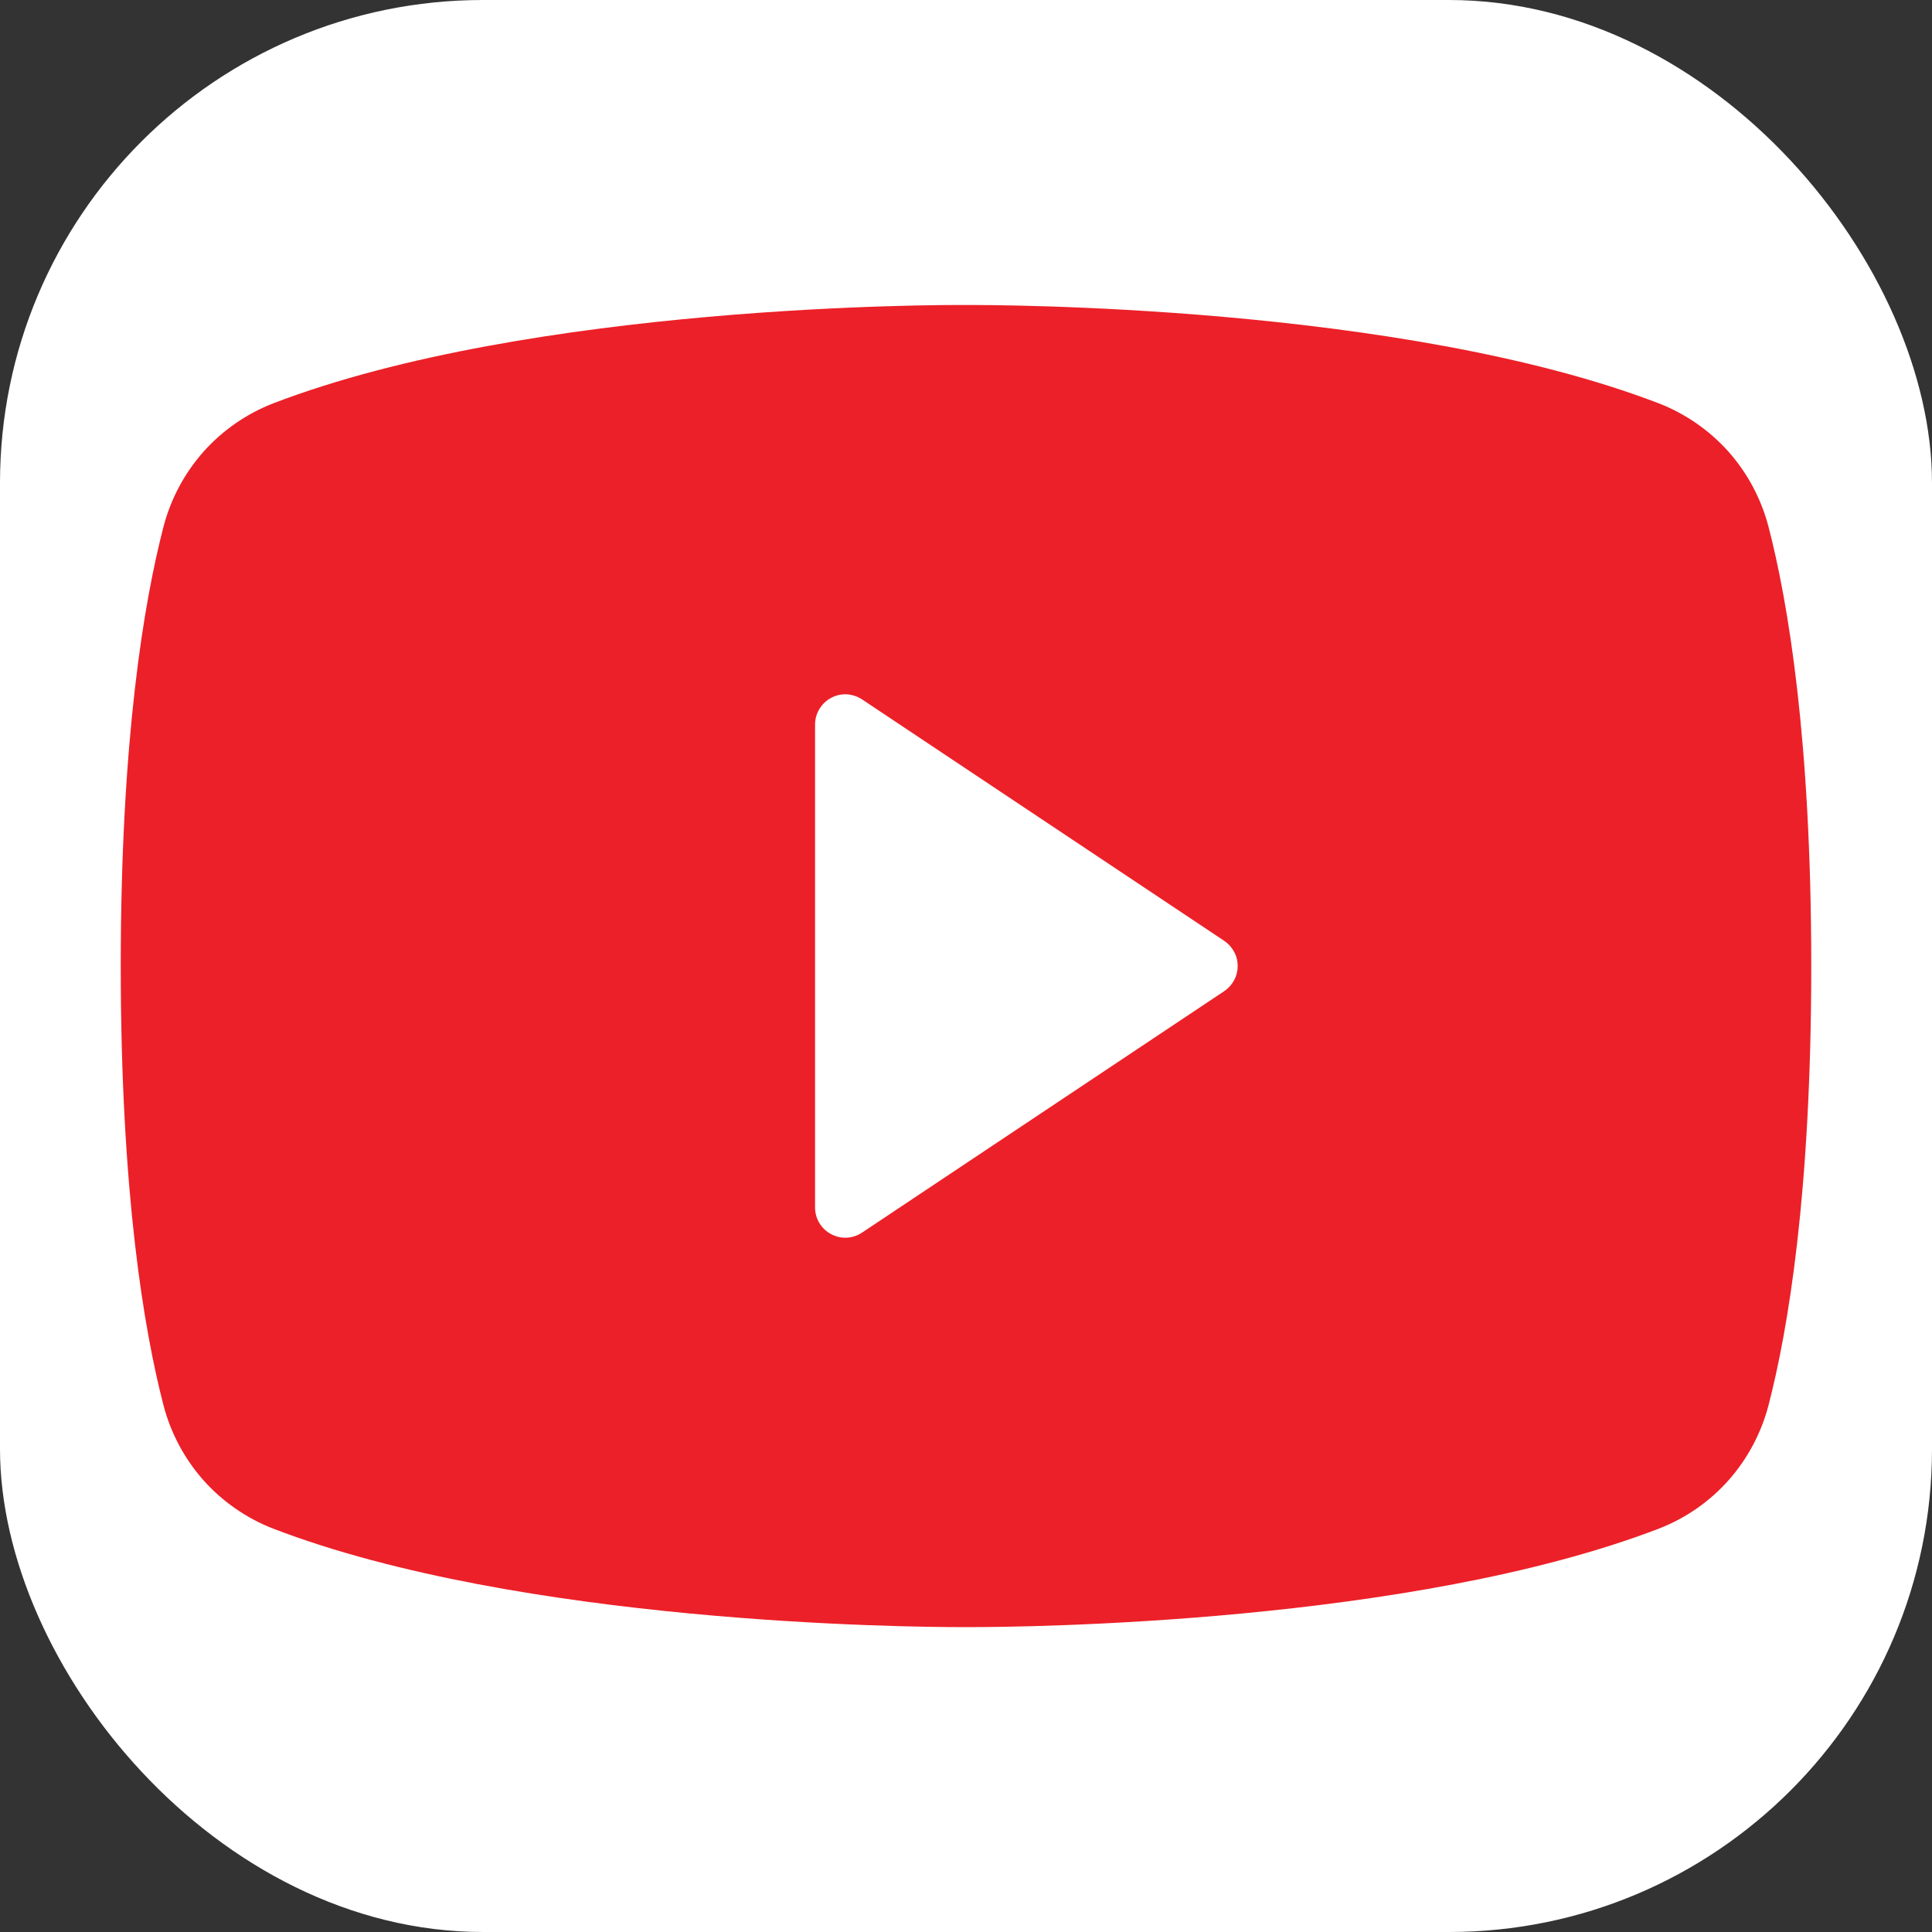
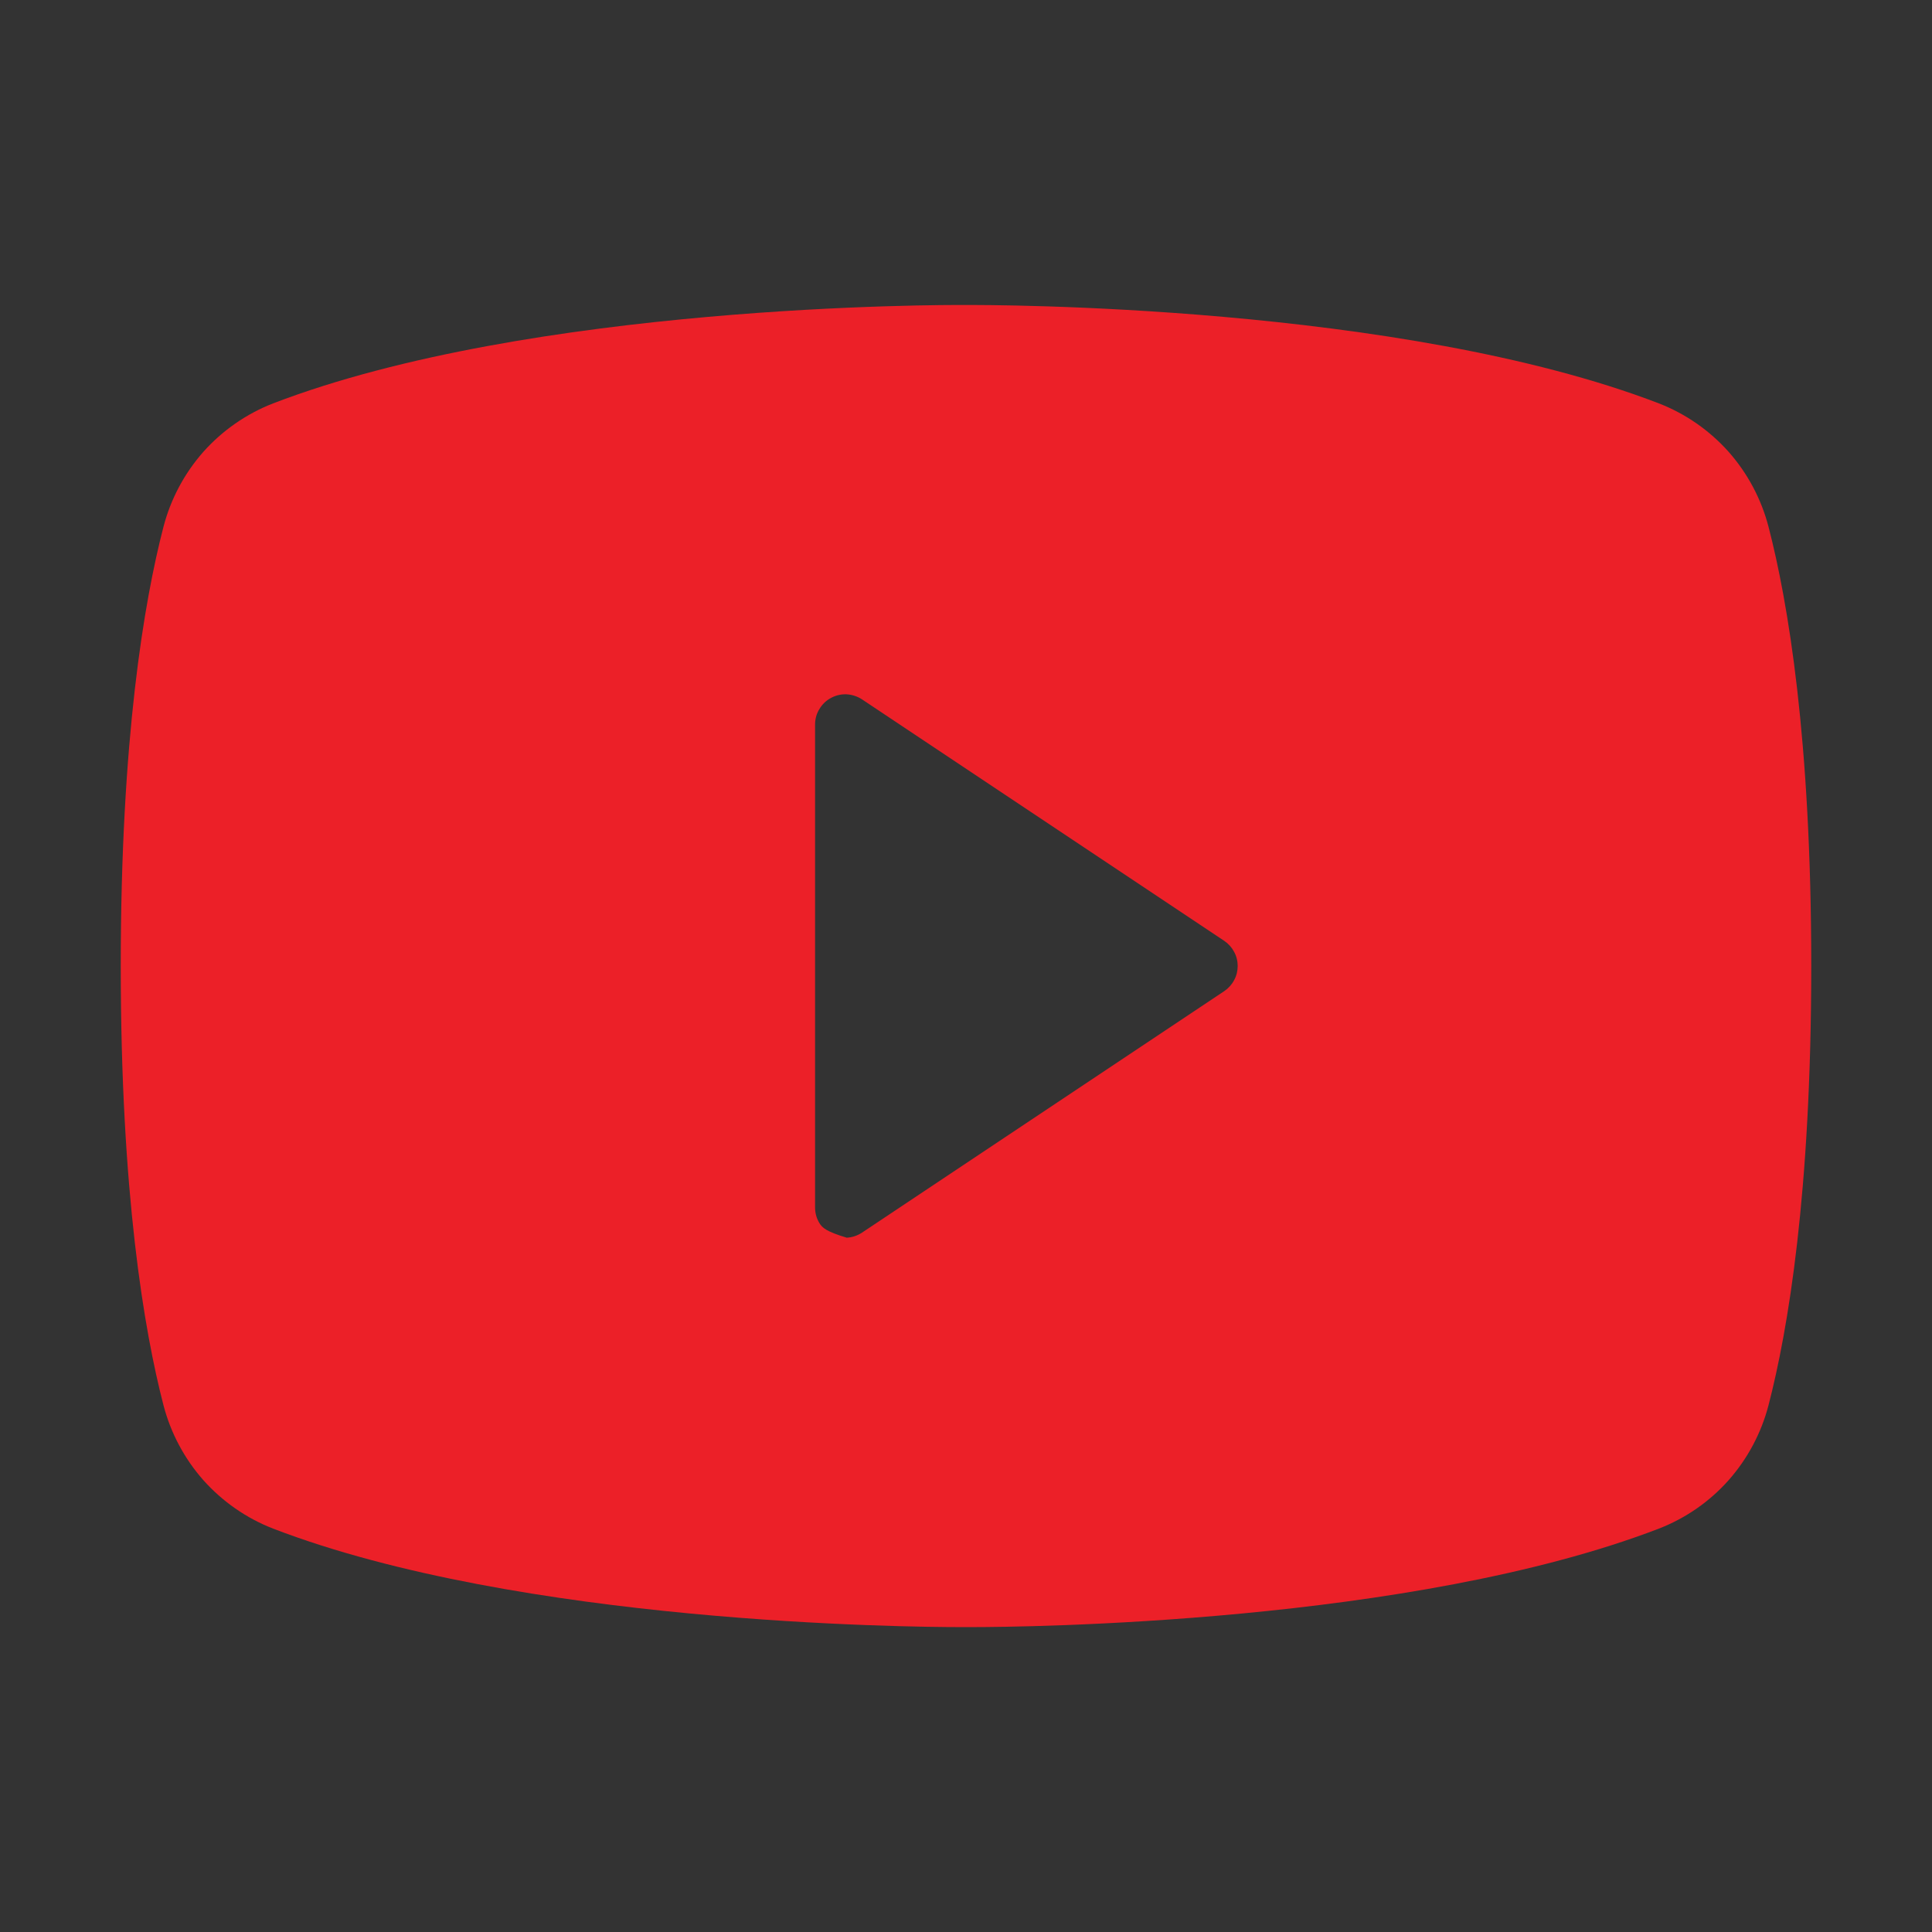
<svg xmlns="http://www.w3.org/2000/svg" width="16" height="16" viewBox="0 0 16 16" fill="none">
  <rect x="0" y="0" width="16" height="16" fill="#333333" stroke="none" />
  <g id="YoutubeLogo">
-     <rect width="16" height="16" rx="4" fill="white" />
-     <path id="Vector" d="M14.646 4.362C14.586 4.132 14.473 3.92 14.316 3.742C14.158 3.565 13.96 3.427 13.739 3.341C11.597 2.518 8.186 2.525 8 2.526C7.814 2.524 4.403 2.518 2.261 3.341C2.04 3.427 1.842 3.565 1.684 3.742C1.527 3.92 1.414 4.132 1.354 4.362C1.193 4.983 1 6.118 1 8C1 9.882 1.193 11.017 1.354 11.638C1.414 11.868 1.527 12.08 1.684 12.258C1.842 12.435 2.04 12.573 2.261 12.659C4.311 13.447 7.525 13.475 7.959 13.475C7.998 13.475 8.002 13.475 8.041 13.475C8.476 13.475 11.689 13.447 13.739 12.659C13.96 12.573 14.158 12.436 14.316 12.258C14.473 12.08 14.586 11.868 14.646 11.638C14.807 11.017 15 9.882 15 8C15 6.118 14.807 4.983 14.646 4.362ZM10.139 8.208L7.139 10.208C7.101 10.233 7.057 10.248 7.012 10.25C6.967 10.252 6.922 10.242 6.882 10.22C6.842 10.199 6.809 10.167 6.786 10.129C6.762 10.09 6.75 10.045 6.75 10V6C6.75 5.955 6.762 5.91 6.786 5.872C6.809 5.833 6.842 5.801 6.882 5.78C6.922 5.758 6.967 5.748 7.012 5.75C7.057 5.753 7.101 5.767 7.139 5.792L10.139 7.792C10.173 7.815 10.201 7.846 10.22 7.882C10.24 7.918 10.25 7.959 10.25 8C10.25 8.041 10.24 8.082 10.22 8.118C10.201 8.154 10.173 8.185 10.139 8.208Z" fill="#EC2028" />
+     <path id="Vector" d="M14.646 4.362C14.586 4.132 14.473 3.92 14.316 3.742C14.158 3.565 13.96 3.427 13.739 3.341C11.597 2.518 8.186 2.525 8 2.526C7.814 2.524 4.403 2.518 2.261 3.341C2.04 3.427 1.842 3.565 1.684 3.742C1.527 3.92 1.414 4.132 1.354 4.362C1.193 4.983 1 6.118 1 8C1 9.882 1.193 11.017 1.354 11.638C1.414 11.868 1.527 12.08 1.684 12.258C1.842 12.435 2.04 12.573 2.261 12.659C4.311 13.447 7.525 13.475 7.959 13.475C7.998 13.475 8.002 13.475 8.041 13.475C8.476 13.475 11.689 13.447 13.739 12.659C13.96 12.573 14.158 12.436 14.316 12.258C14.473 12.08 14.586 11.868 14.646 11.638C14.807 11.017 15 9.882 15 8C15 6.118 14.807 4.983 14.646 4.362ZM10.139 8.208L7.139 10.208C7.101 10.233 7.057 10.248 7.012 10.25C6.842 10.199 6.809 10.167 6.786 10.129C6.762 10.09 6.75 10.045 6.75 10V6C6.75 5.955 6.762 5.91 6.786 5.872C6.809 5.833 6.842 5.801 6.882 5.78C6.922 5.758 6.967 5.748 7.012 5.75C7.057 5.753 7.101 5.767 7.139 5.792L10.139 7.792C10.173 7.815 10.201 7.846 10.22 7.882C10.24 7.918 10.25 7.959 10.25 8C10.25 8.041 10.24 8.082 10.22 8.118C10.201 8.154 10.173 8.185 10.139 8.208Z" fill="#EC2028" />
  </g>
</svg>